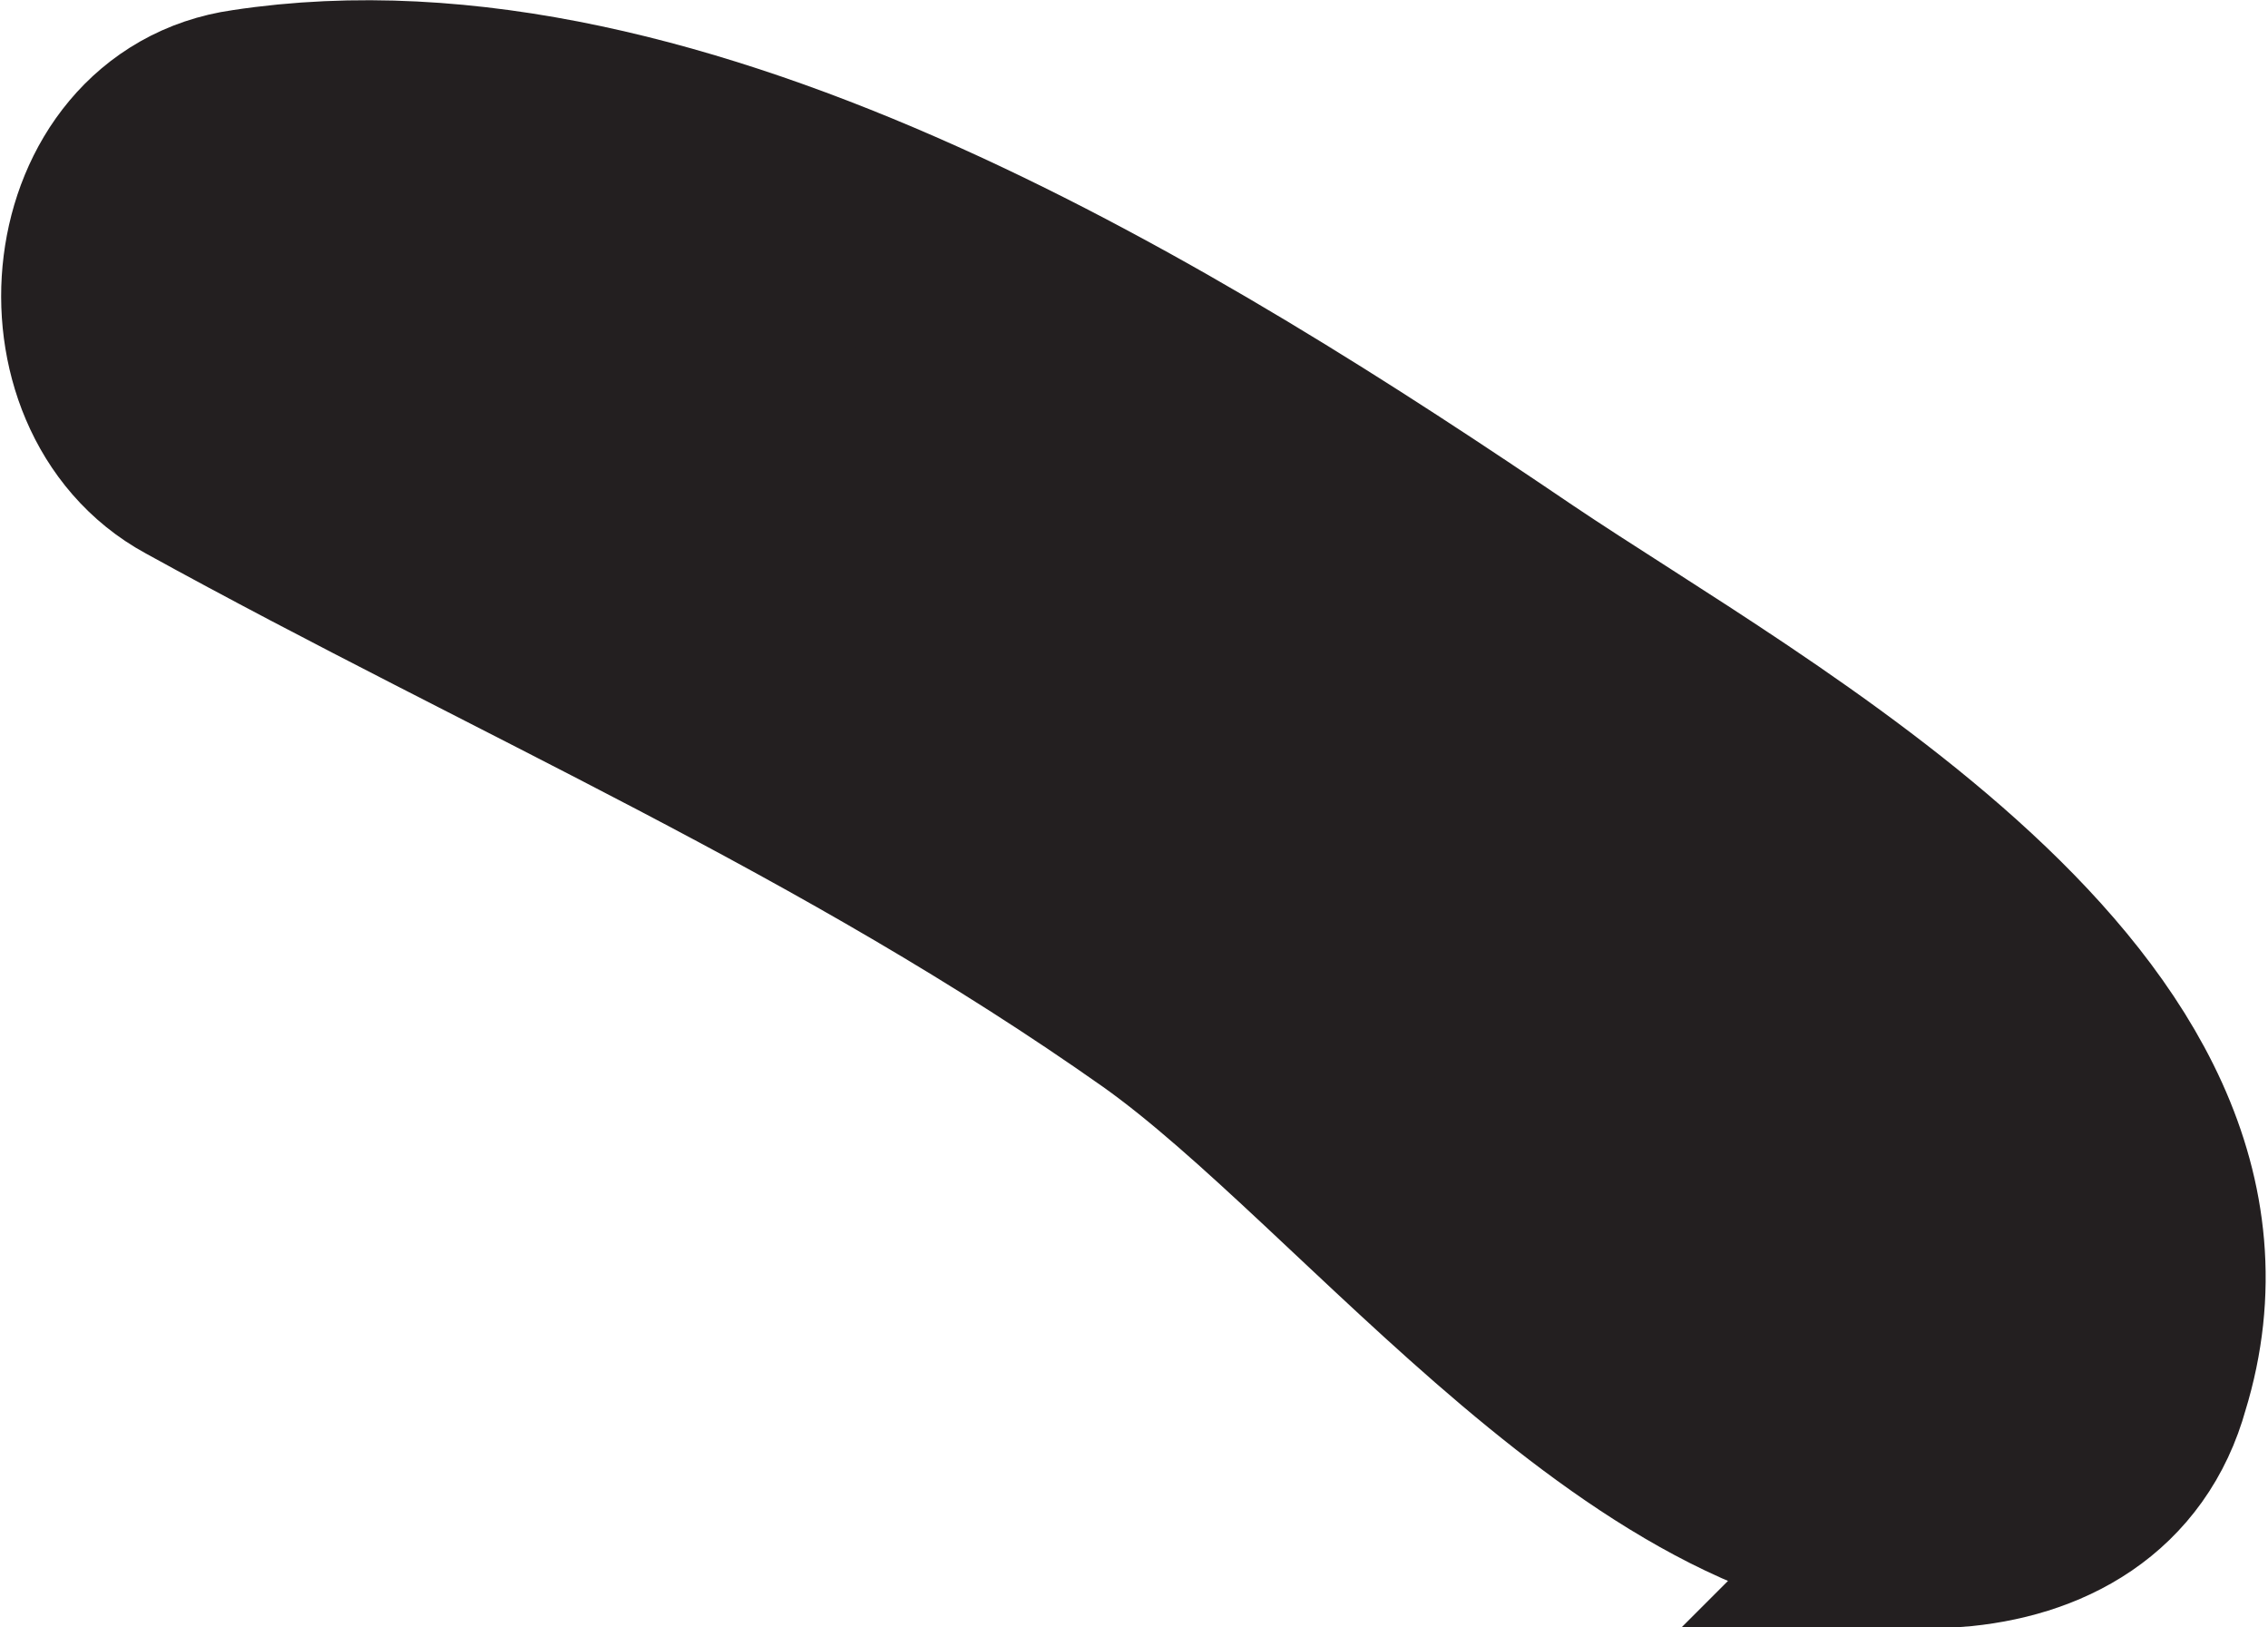
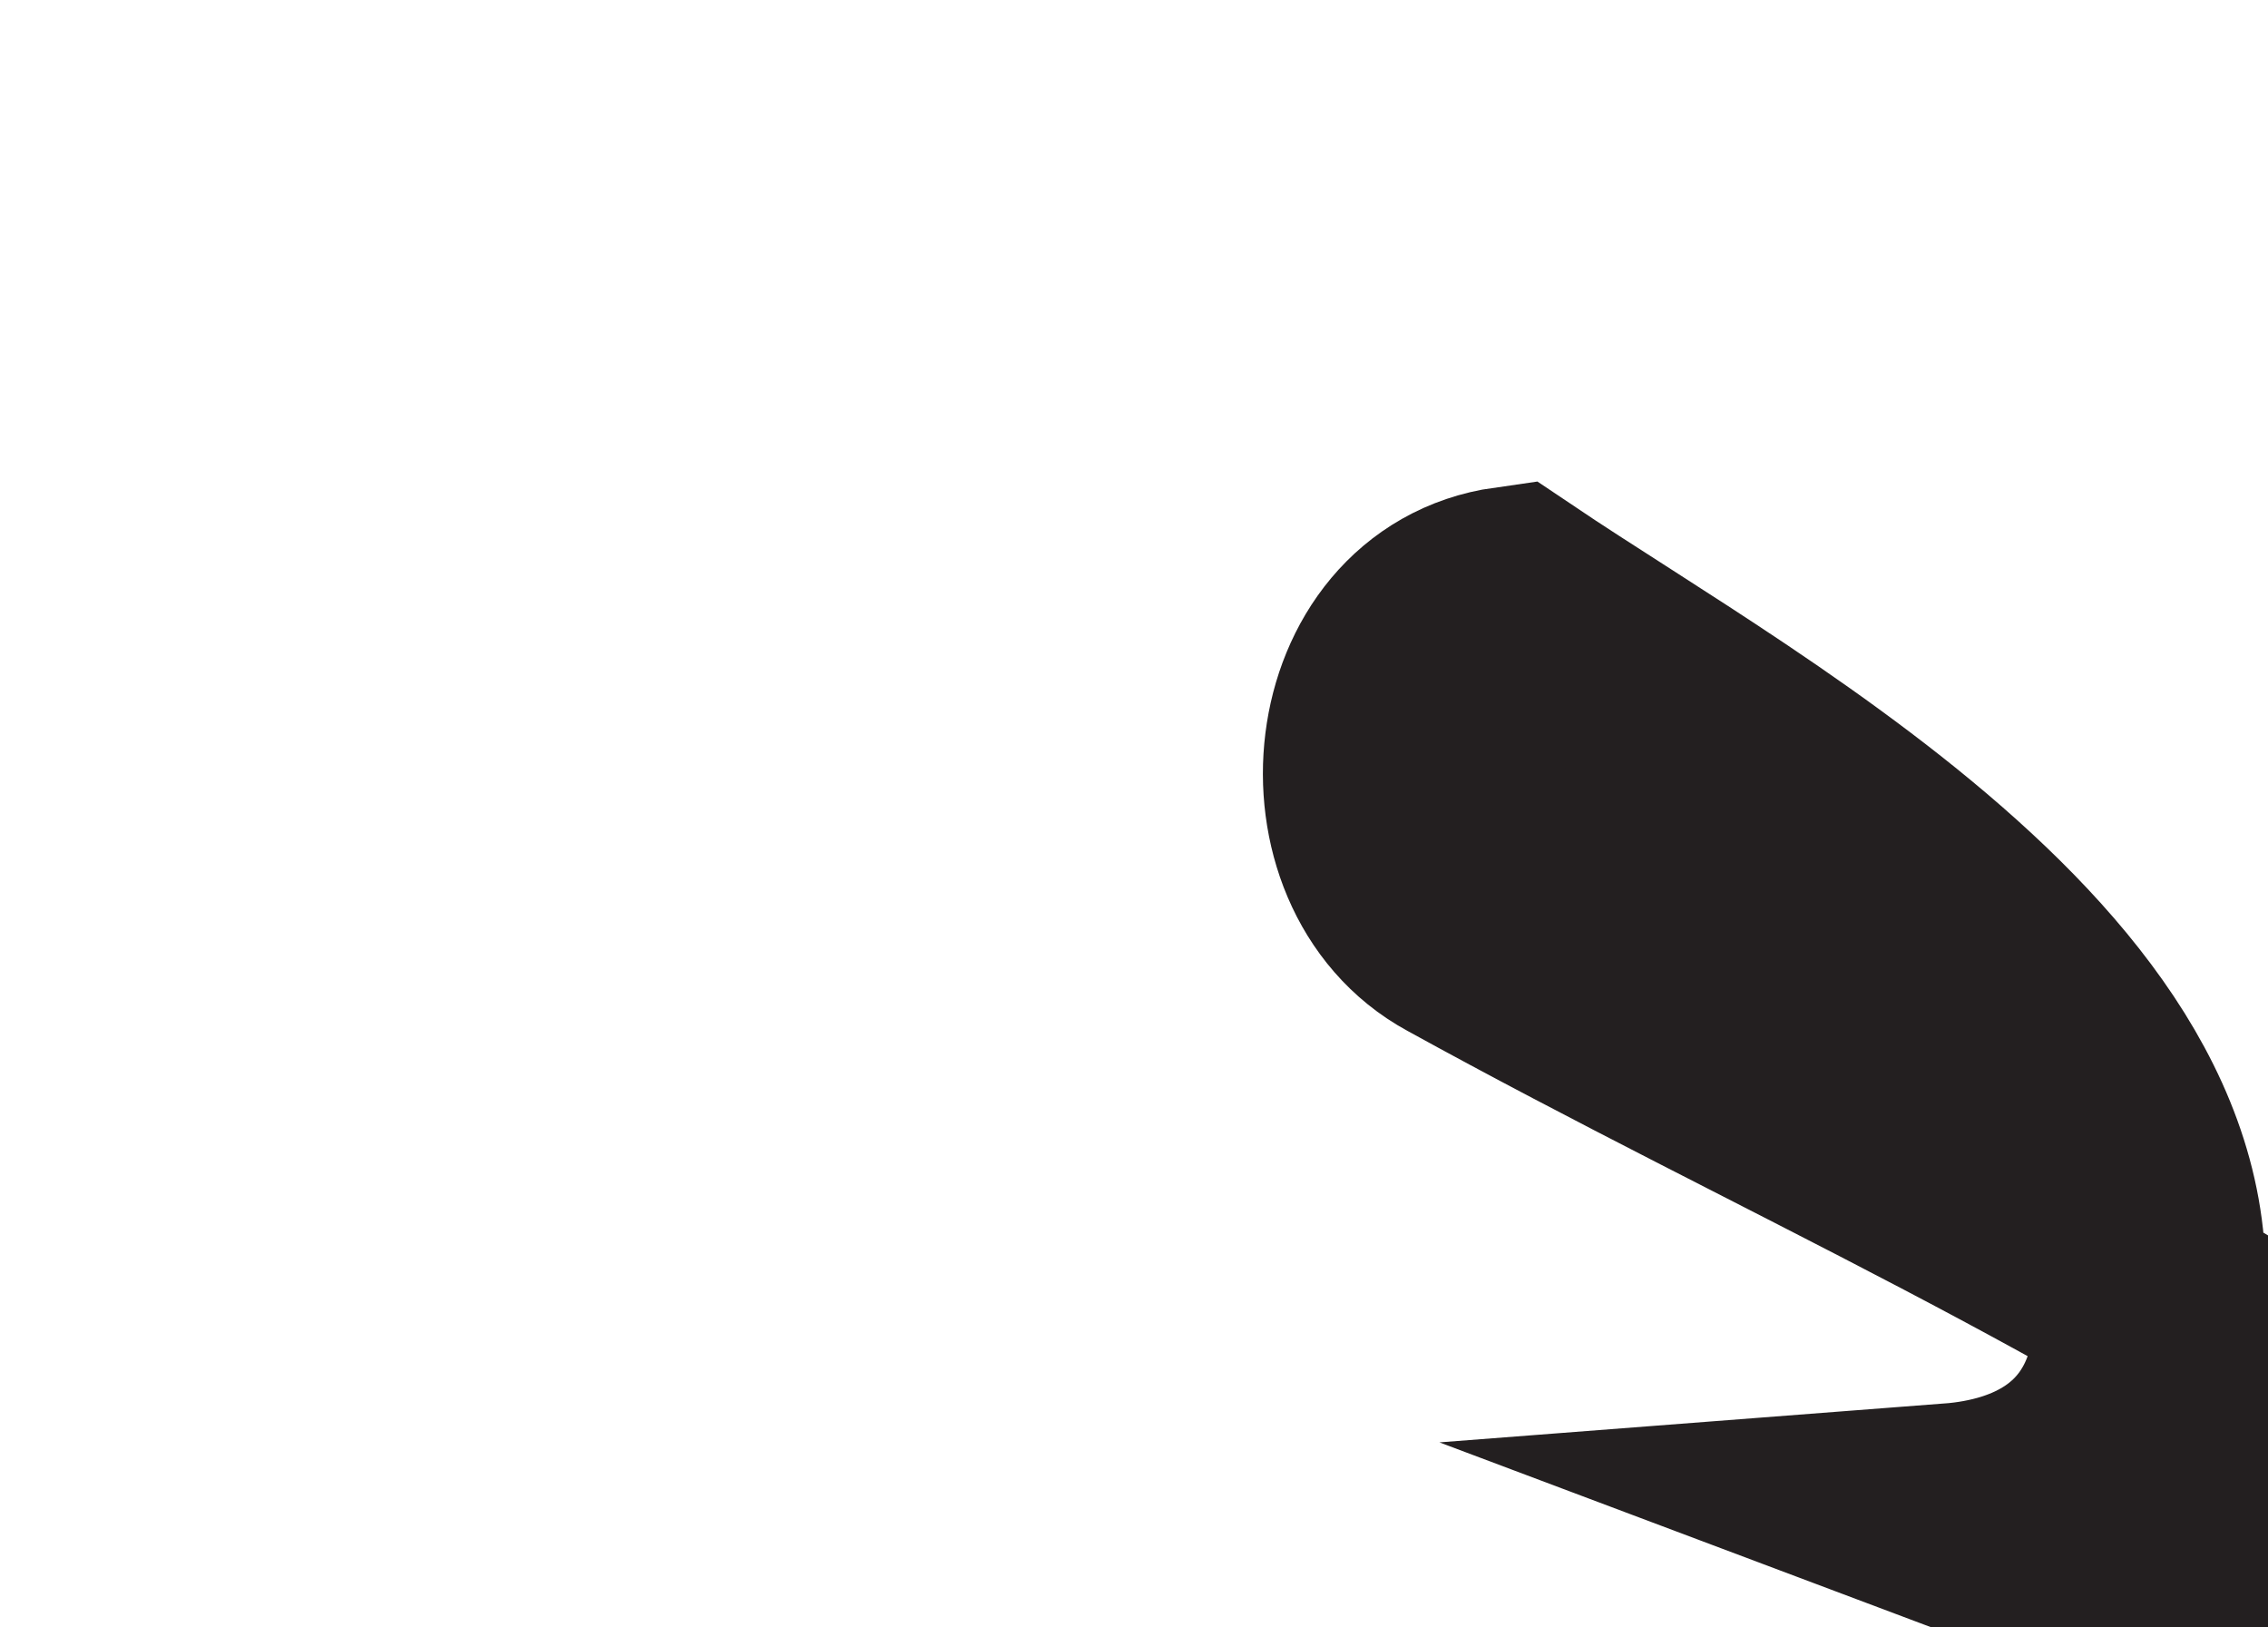
<svg xmlns="http://www.w3.org/2000/svg" id="uuid-8accacfd-d9ec-4213-ba57-3dd8140897cc" viewBox="0 0 10.12 7.26">
  <defs>
    <style>.cls-1{fill:#231f20;stroke:#231f20;stroke-miterlimit:10;}</style>
  </defs>
-   <path class="cls-1" d="m8.71,6.76c.39-.03.72-.21.83-.61.49-1.59-1.73-2.76-2.8-3.48C5.22,1.64,3.01.25,1.11.54c-.71.1-.81,1.17-.22,1.49,1.47.81,2.93,1.43,4.32,2.41.96.68,2.23,2.41,3.51,2.31Z" />
+   <path class="cls-1" d="m8.71,6.76c.39-.03.72-.21.83-.61.49-1.59-1.73-2.76-2.8-3.48c-.71.1-.81,1.17-.22,1.49,1.47.81,2.93,1.43,4.32,2.41.96.68,2.23,2.41,3.51,2.31Z" />
</svg>